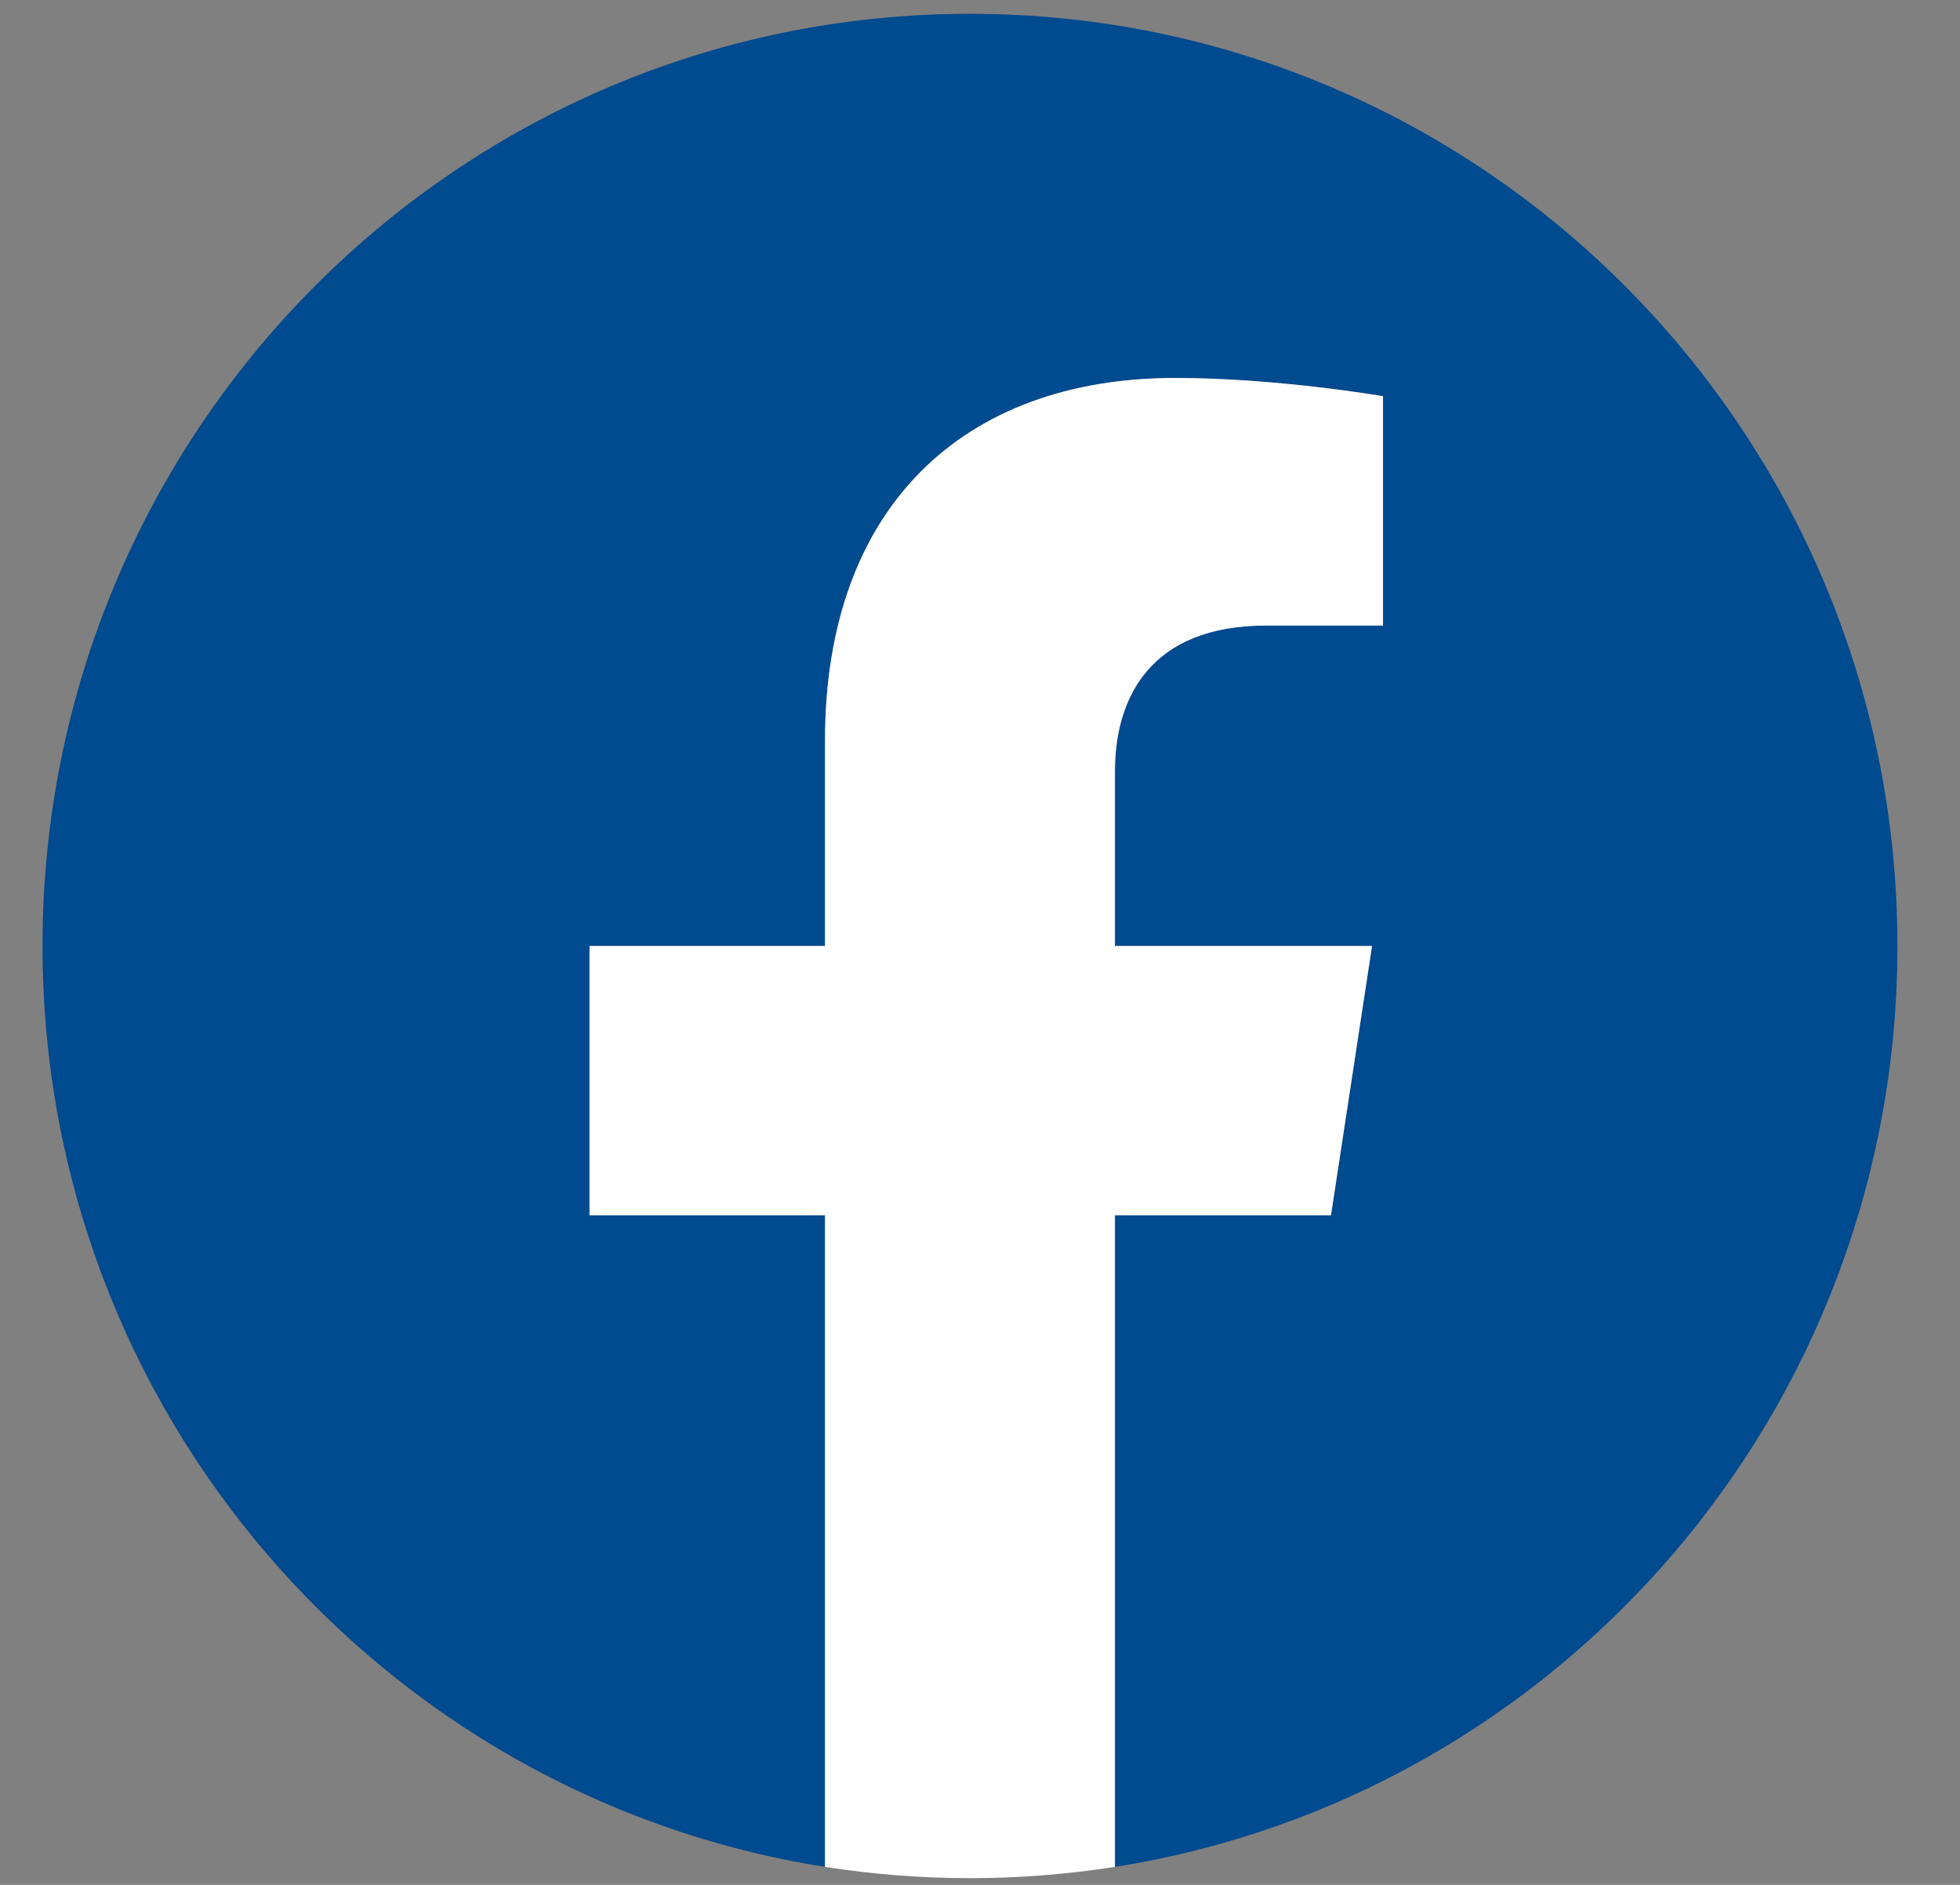
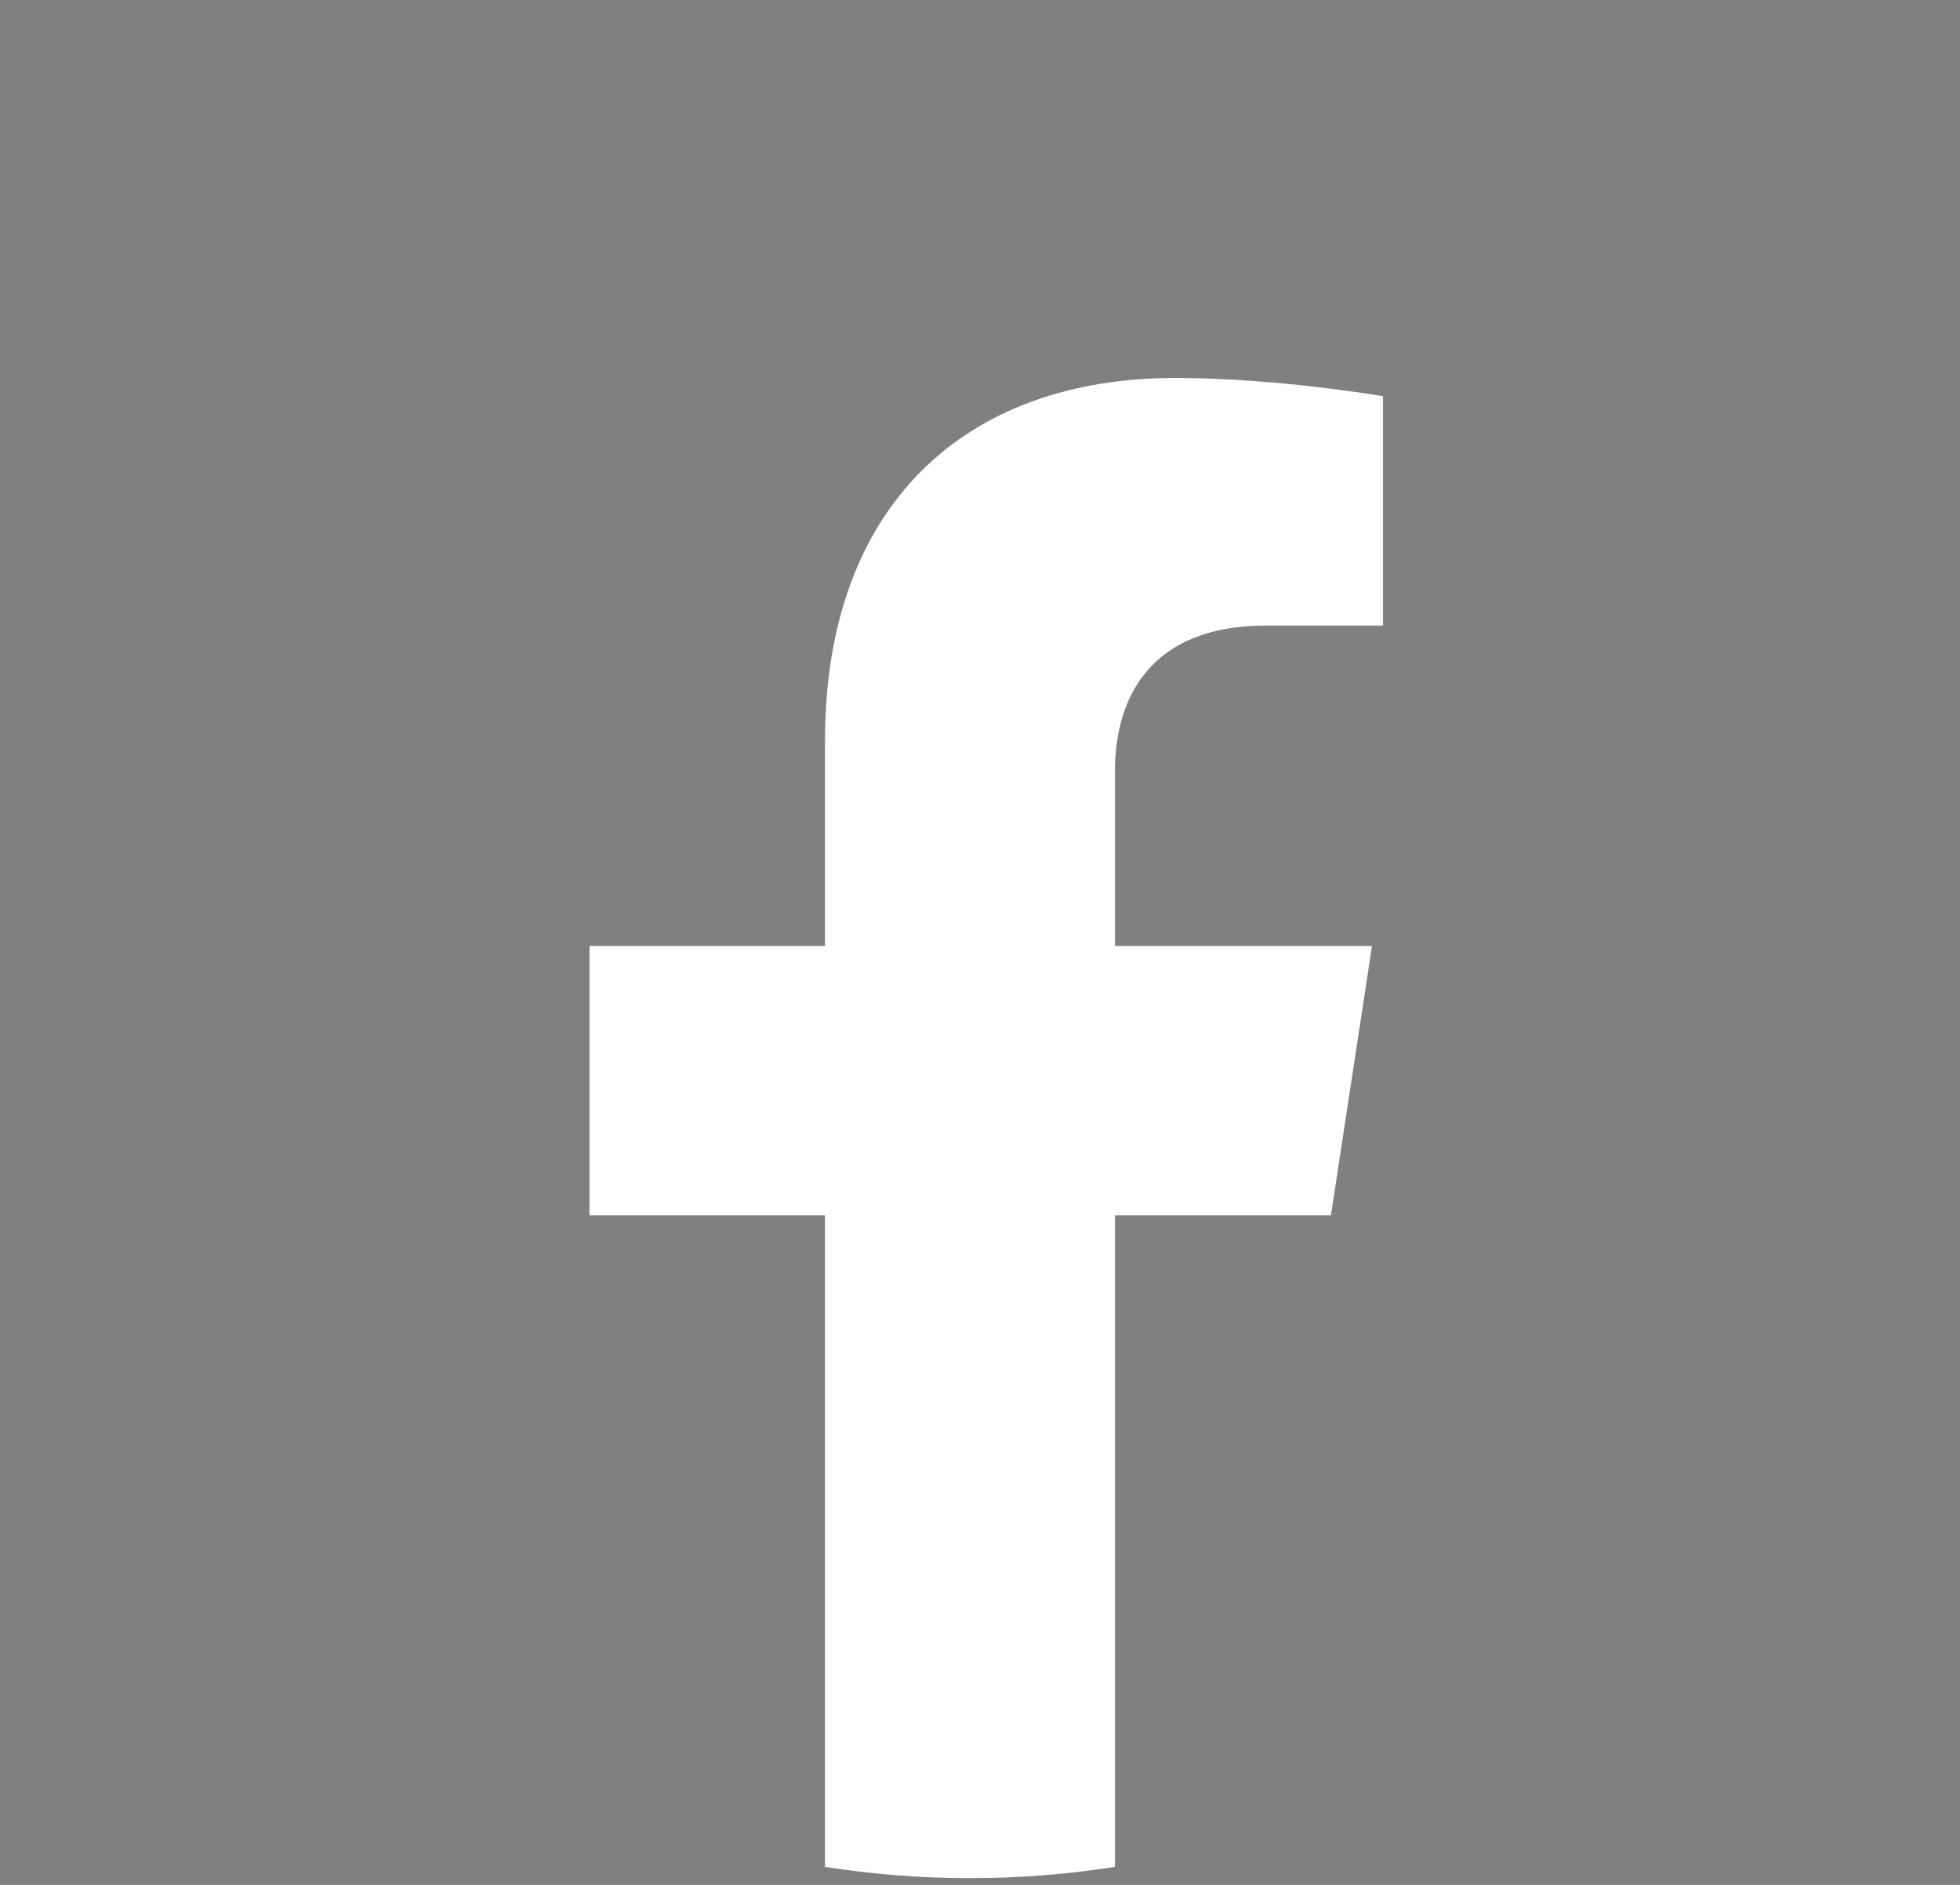
<svg xmlns="http://www.w3.org/2000/svg" width="26" height="25" viewBox="0 0 26 25" fill="none">
  <rect x="0" y="0" width="26" height="25" fill="#808080" stroke="none" />
-   <path d="M25.17 12.547C25.17 5.718 19.662 0.183 12.867 0.183C6.072 0.183 0.564 5.718 0.564 12.547C0.564 18.718 5.063 23.834 10.944 24.761V16.12H7.82V12.547H10.944V9.823C10.944 6.724 12.781 5.013 15.592 5.013C16.939 5.013 18.346 5.255 18.346 5.255V8.297H16.795C15.266 8.297 14.79 9.25 14.79 10.228V12.547H18.202L17.657 16.12H14.79V24.761C20.672 23.834 25.17 18.718 25.17 12.547Z" fill="#004A8F" />
  <path d="M17.655 16.12L18.2 12.547H14.79V10.228C14.79 9.25 15.265 8.297 16.795 8.297H18.346V5.255C18.346 5.255 16.939 5.013 15.592 5.013C12.781 5.013 10.944 6.724 10.944 9.823V12.547H7.82V16.12H10.944V24.761C11.571 24.859 12.213 24.911 12.867 24.911C13.521 24.911 14.163 24.859 14.79 24.761V16.12H17.655Z" fill="white" />
</svg>